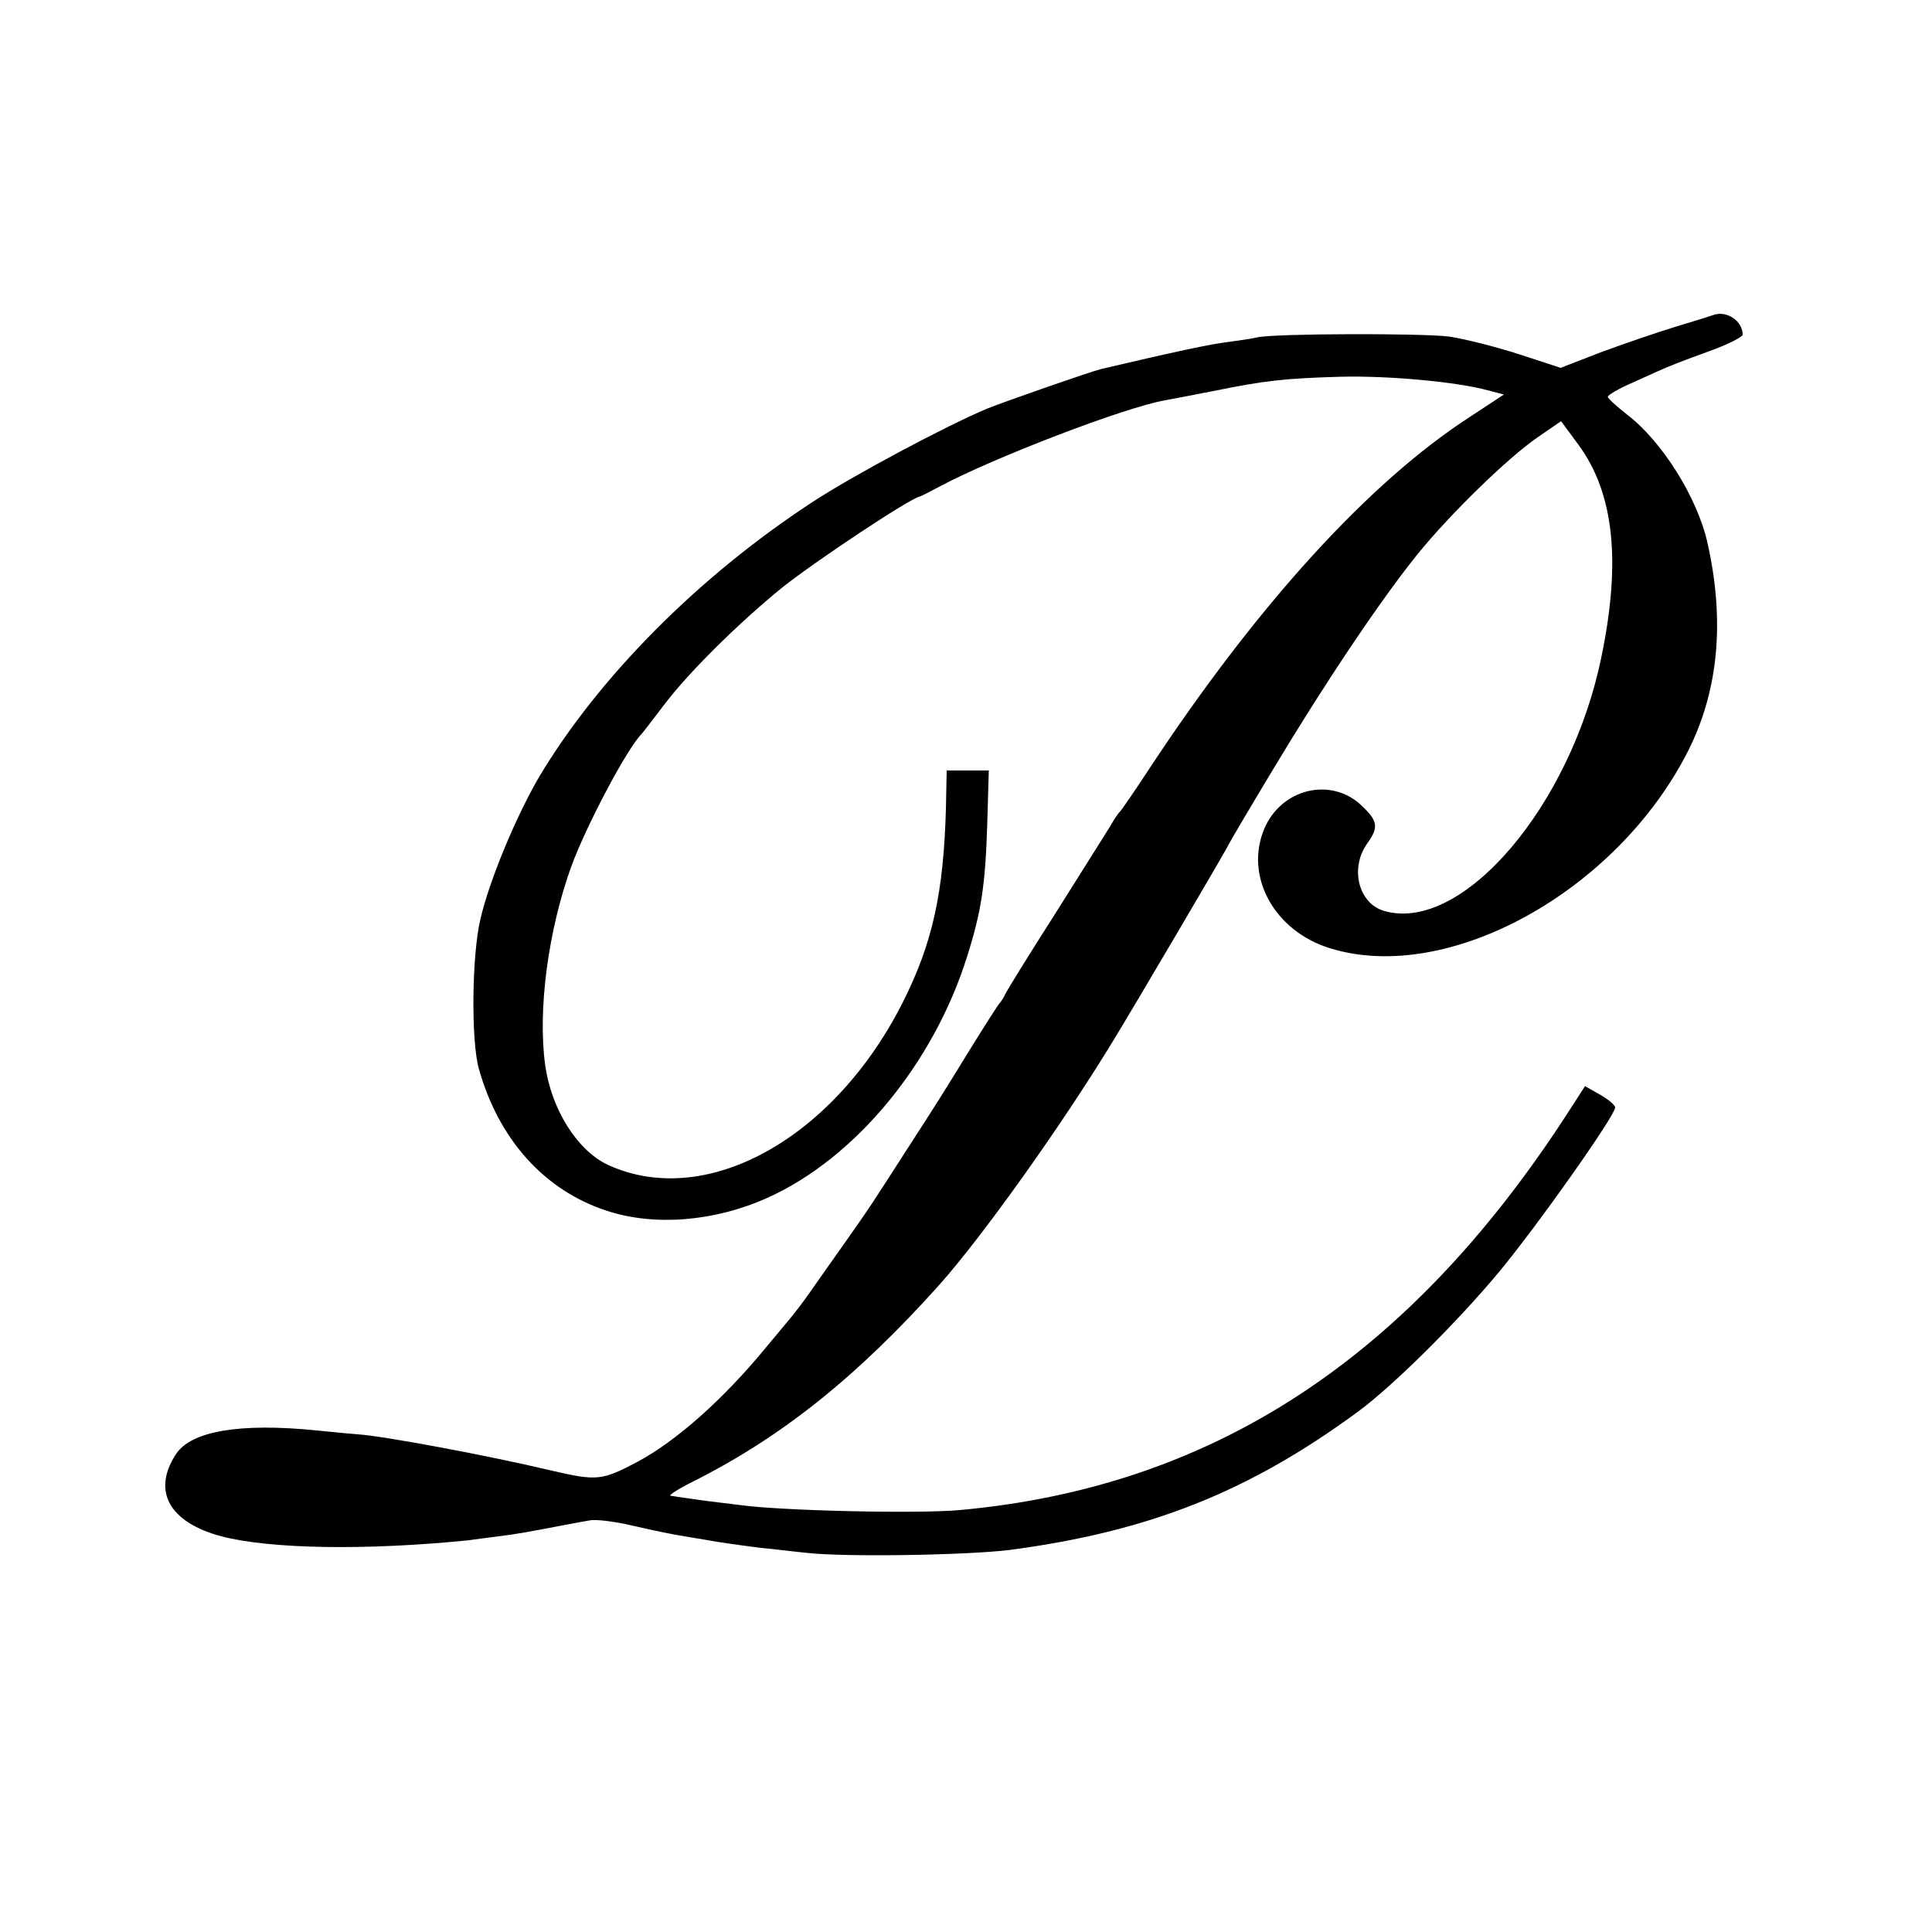
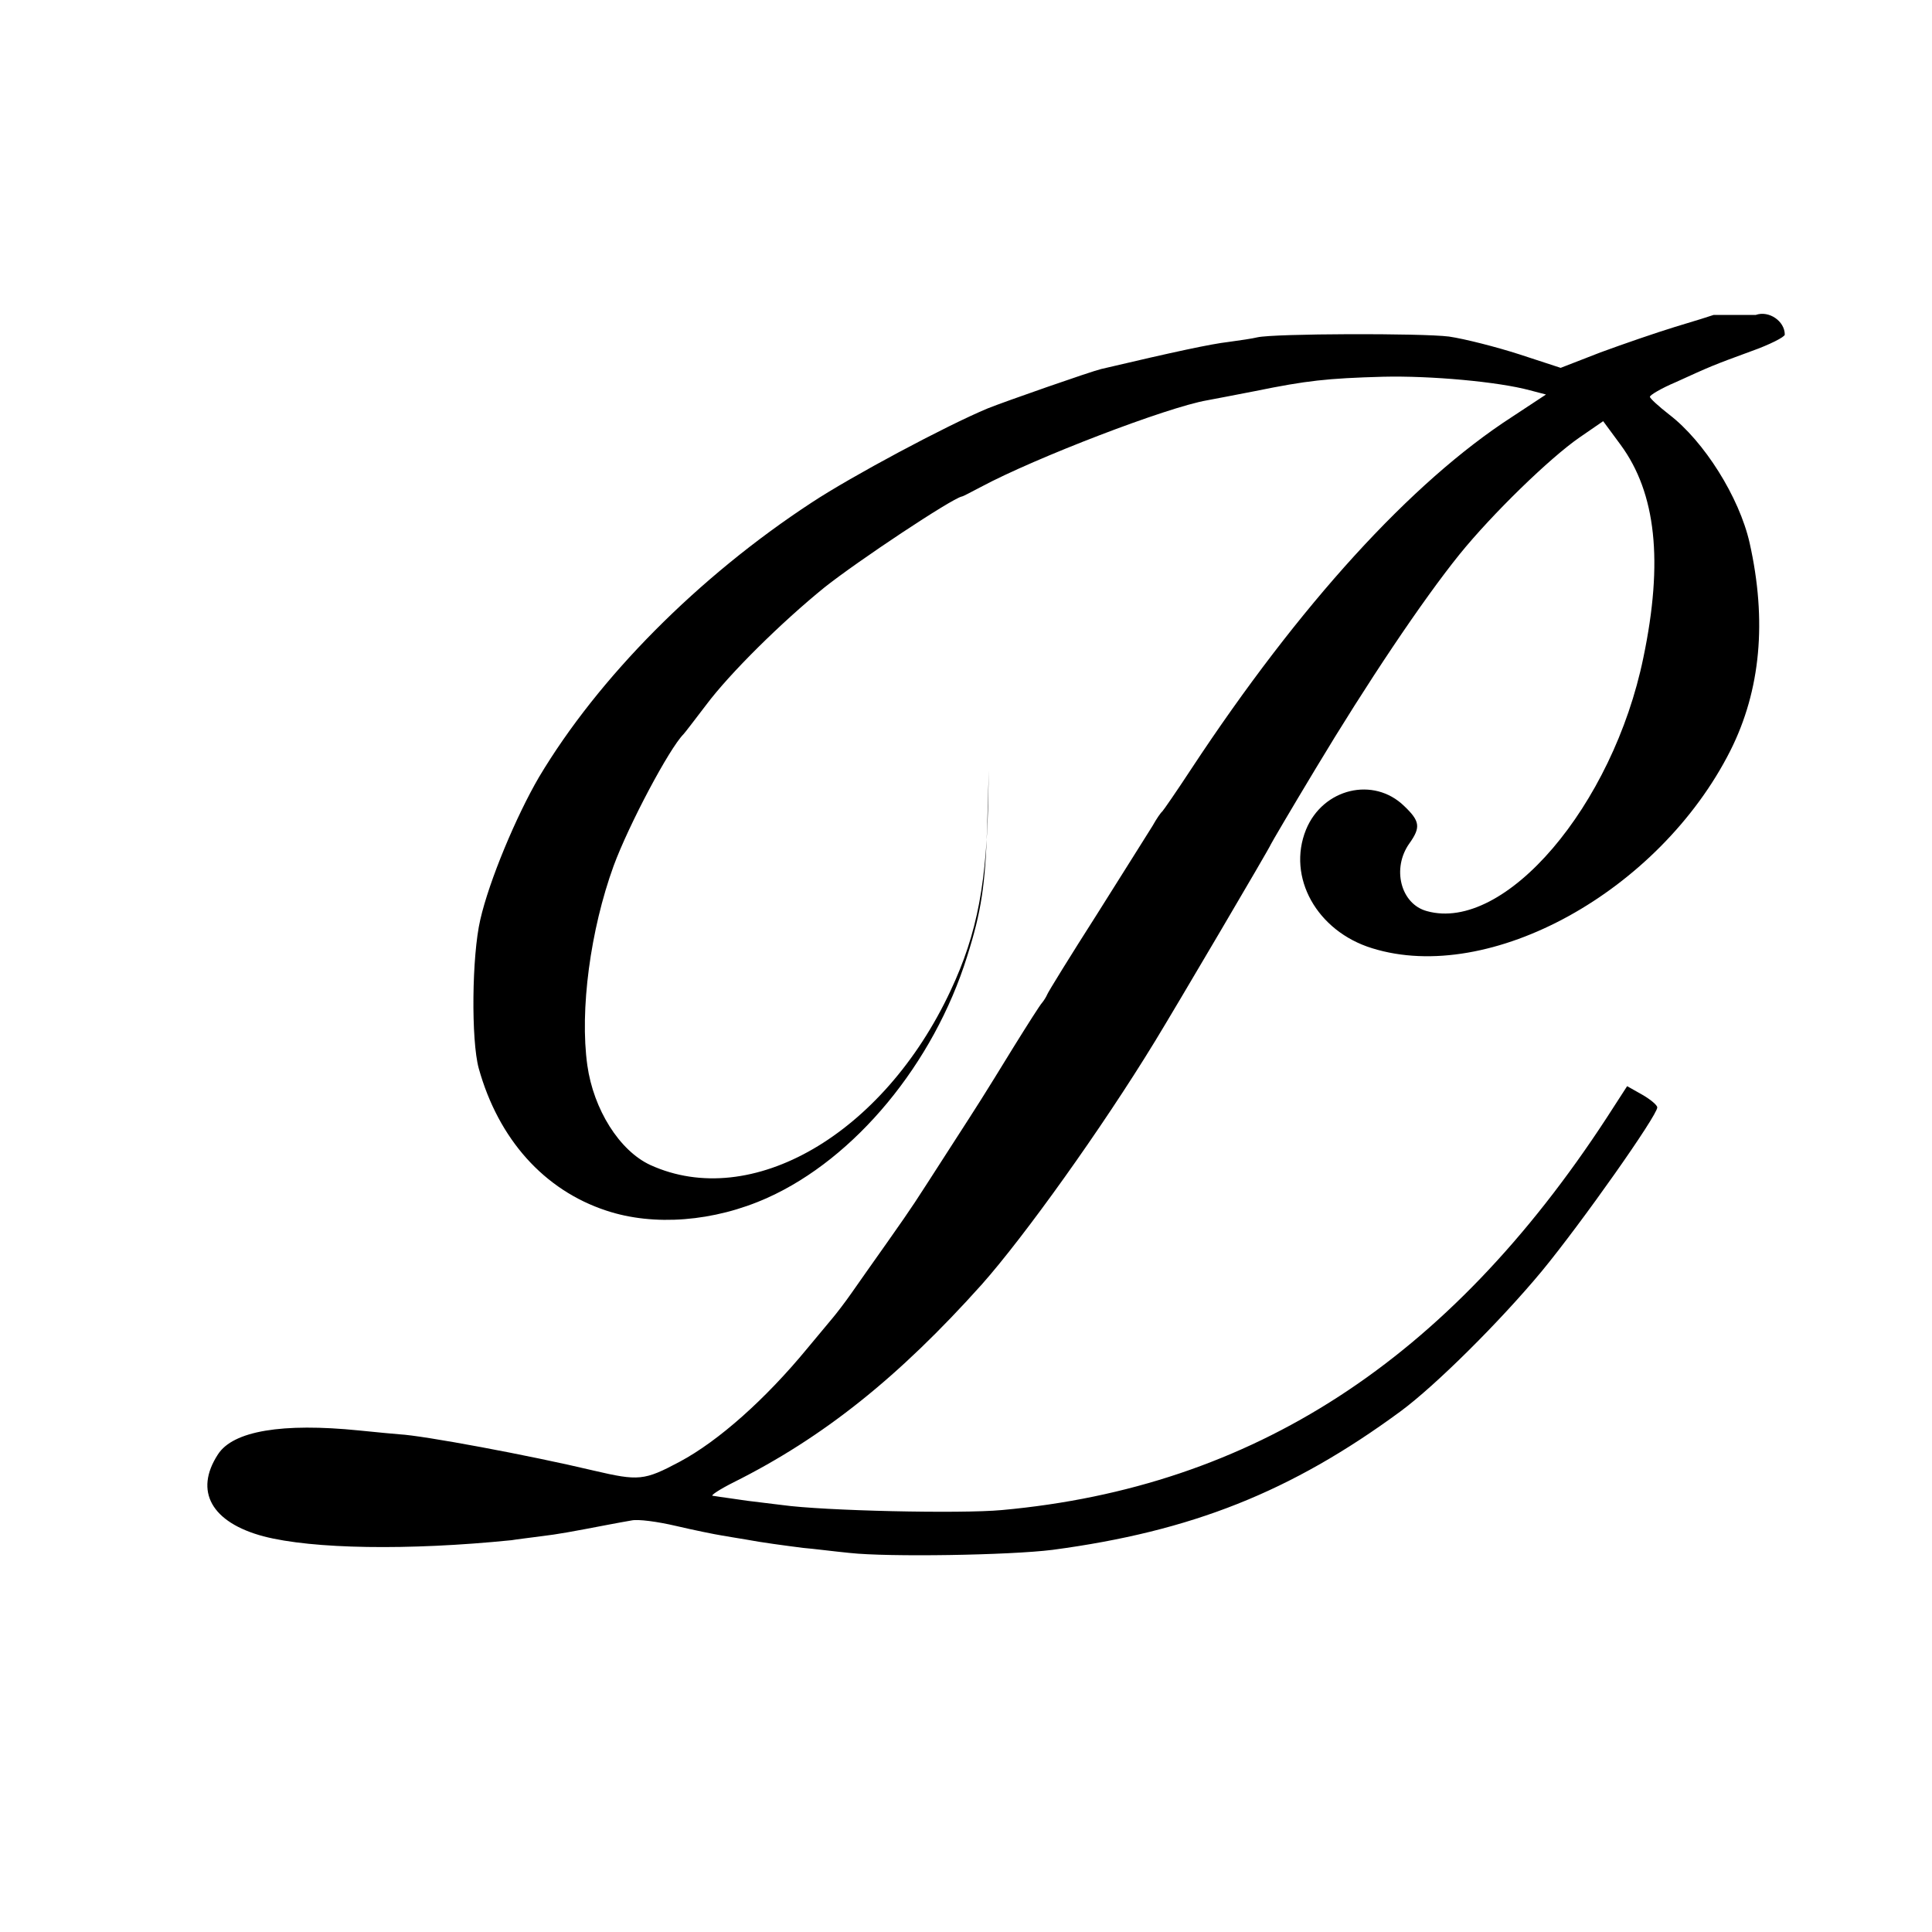
<svg xmlns="http://www.w3.org/2000/svg" version="1" width="666.667" height="666.667" viewBox="0 0 500 500">
-   <path d="M443.5 81.5c-.5.2-5 1.6-10 3.1-4.9 1.5-13.6 4.5-19.3 6.6l-10.3 4-10.7-3.5c-5.9-1.9-14.1-4-18.2-4.6-7.1-.9-45.2-.8-49.6.2-1.2.3-4.5.8-7.5 1.2-4.4.5-13.8 2.5-32.9 7-2.6.6-25.2 8.5-29.4 10.2-10.8 4.5-35.3 17.6-45.6 24.4-29.3 19.2-55.1 45.2-70.5 71-5.9 10.1-12.9 26.8-15.2 36.9-2.2 9.4-2.4 31.2-.4 38.5 5.1 18.3 16.9 31.5 33 36.8 12.3 4.1 27.9 2.9 41.7-3.3 22.7-10.2 43-34.7 51.7-62.5 3.7-11.7 4.7-18.5 5.2-34.2l.4-13.9H245l-.1 5c-.3 23.7-2.8 37.1-9.8 52-17.4 37.2-51.6 57-77.7 45.1-8-3.7-14.7-14.4-16.3-25.8-2-14.3.8-35.1 6.8-51.6 3.9-10.6 14.4-30.4 18.1-34.1.3-.3 2.9-3.7 5.8-7.5 6.2-8.3 19.6-21.5 30.7-30.5 8.7-6.9 32.8-22.9 35.5-23.5.3 0 2.5-1.2 5-2.5 14-7.5 48.1-20.6 58.5-22.4 1.7-.3 7.3-1.4 12.5-2.4 13.2-2.7 18.6-3.3 33-3.7 12.4-.3 29.9 1.3 38 3.5l4.2 1.1-8.8 5.8c-26 16.8-55 48.6-83 91.1-3.8 5.8-7.2 10.7-7.5 11-.4.3-1.5 1.9-2.5 3.7-1.1 1.7-7.5 12-14.4 22.9-6.9 10.8-12.7 20.2-12.9 20.8-.2.5-.8 1.5-1.3 2.1-.5.5-3.8 5.7-7.4 11.5-8.8 14.3-8 13-16.7 26.5-9.8 15.2-8.6 13.5-15.9 23.9-3.5 4.9-7.6 10.8-9.3 13.2-1.6 2.3-3.9 5.3-5 6.6-1.1 1.3-4 4.8-6.5 7.8-10.8 13.1-22.9 23.9-33 29.3-9.2 4.9-10.6 5-22.2 2.3-16.8-4-44.3-9.1-50.3-9.4-1.1-.1-5.8-.5-10.5-1-19.8-2-32.6.1-36.5 6.2-6.2 9.5-1.7 17.6 11.8 21.2 12.7 3.3 37.5 3.7 64.2 1 1.1-.2 4.5-.6 7.5-1 4.9-.6 7.5-1.1 18-3.1 1.4-.3 3.9-.7 5.5-1 1.7-.4 6.8.3 11.5 1.4 4.7 1.1 10.1 2.2 12 2.5 1.9.3 4.6.8 6 1 4.2.8 10.3 1.6 15 2.2 2.5.2 7.9.9 12 1.3 10 1.1 41.3.6 52.5-.8 36-4.8 61.7-15 90-35.8 9.1-6.7 25.8-23.3 36.6-36.3 10.3-12.5 29.9-40.3 29.9-42.4 0-.6-1.8-2.1-3.9-3.3l-3.9-2.2-5.3 8.2c-41 62.8-91.6 95.6-156.5 101.5-10.7 1-46.2.2-56.9-1.3-1.6-.2-5.7-.7-9-1.1-3.3-.5-6.4-.9-7-1-.5-.1-1.4-.2-2-.3-.5-.1 1.9-1.7 5.5-3.5 23.2-11.6 42.7-27.2 64.2-51.2 11-12.4 31-40.3 44.8-62.9 5.2-8.5 30-50.6 30-51 0-.1 5.2-9 11.6-19.6 13.2-22 27.6-43.5 37.2-55.4 8.4-10.4 23.4-25 31.1-30.3l6.1-4.2 4.5 6.1c9.2 12.5 11.1 30.2 5.9 55.1-7.9 38.4-35.9 71.2-56 65.6-6.8-1.8-9.2-11.1-4.5-17.6 2.9-4.1 2.7-5.7-1.4-9.6-7.9-7.7-21-4.6-25.4 6.1-5 12.3 2.8 26.3 17.1 30.7 30.5 9.5 74.3-14.7 92.7-51.1 7.9-15.7 9.5-33.7 5-53.8-2.7-11.9-11.8-26.3-20.8-33.2-2.7-2.1-5-4.2-5-4.6-.1-.4 2.9-2.2 6.7-3.8 9-4.1 9.4-4.3 19.5-8 4.8-1.7 8.7-3.7 8.7-4.3 0-3.5-4.1-6.3-7.5-5.1z" />
+   <path d="M443.5 81.5c-.5.2-5 1.6-10 3.1-4.9 1.5-13.6 4.5-19.3 6.6l-10.3 4-10.7-3.5c-5.9-1.9-14.1-4-18.2-4.6-7.1-.9-45.2-.8-49.6.2-1.2.3-4.5.8-7.5 1.2-4.4.5-13.8 2.5-32.9 7-2.6.6-25.2 8.5-29.4 10.2-10.8 4.5-35.3 17.6-45.6 24.4-29.3 19.2-55.1 45.2-70.5 71-5.9 10.1-12.9 26.8-15.2 36.9-2.2 9.4-2.4 31.2-.4 38.5 5.1 18.3 16.9 31.5 33 36.8 12.3 4.1 27.9 2.9 41.7-3.3 22.7-10.2 43-34.7 51.7-62.5 3.7-11.7 4.7-18.5 5.2-34.2l.4-13.9l-.1 5c-.3 23.7-2.8 37.1-9.8 52-17.4 37.2-51.6 57-77.7 45.1-8-3.7-14.7-14.4-16.3-25.8-2-14.3.8-35.1 6.8-51.6 3.9-10.6 14.4-30.4 18.1-34.1.3-.3 2.9-3.7 5.8-7.5 6.2-8.3 19.6-21.5 30.7-30.5 8.7-6.9 32.8-22.9 35.5-23.5.3 0 2.5-1.2 5-2.5 14-7.5 48.1-20.6 58.5-22.4 1.7-.3 7.3-1.4 12.5-2.4 13.2-2.7 18.6-3.3 33-3.7 12.4-.3 29.9 1.3 38 3.5l4.2 1.1-8.8 5.8c-26 16.8-55 48.6-83 91.1-3.8 5.8-7.2 10.7-7.5 11-.4.3-1.5 1.9-2.5 3.7-1.1 1.7-7.5 12-14.4 22.9-6.9 10.8-12.7 20.2-12.9 20.8-.2.5-.8 1.5-1.3 2.1-.5.5-3.8 5.7-7.4 11.5-8.8 14.3-8 13-16.7 26.5-9.8 15.2-8.6 13.5-15.9 23.9-3.5 4.9-7.6 10.8-9.3 13.2-1.6 2.3-3.9 5.3-5 6.6-1.1 1.3-4 4.8-6.5 7.8-10.8 13.1-22.9 23.9-33 29.3-9.2 4.9-10.6 5-22.2 2.3-16.8-4-44.3-9.1-50.3-9.4-1.1-.1-5.8-.5-10.5-1-19.8-2-32.6.1-36.5 6.2-6.2 9.5-1.7 17.6 11.8 21.2 12.7 3.3 37.5 3.7 64.2 1 1.1-.2 4.5-.6 7.5-1 4.9-.6 7.5-1.1 18-3.1 1.4-.3 3.9-.7 5.5-1 1.7-.4 6.8.3 11.5 1.4 4.7 1.1 10.1 2.2 12 2.5 1.9.3 4.6.8 6 1 4.2.8 10.3 1.6 15 2.2 2.5.2 7.9.9 12 1.3 10 1.1 41.3.6 52.5-.8 36-4.8 61.7-15 90-35.8 9.1-6.7 25.8-23.3 36.6-36.3 10.3-12.5 29.9-40.3 29.9-42.4 0-.6-1.8-2.1-3.9-3.3l-3.9-2.2-5.3 8.2c-41 62.8-91.6 95.6-156.5 101.5-10.7 1-46.2.2-56.9-1.3-1.6-.2-5.7-.7-9-1.1-3.3-.5-6.4-.9-7-1-.5-.1-1.4-.2-2-.3-.5-.1 1.9-1.7 5.5-3.5 23.2-11.6 42.7-27.2 64.2-51.2 11-12.4 31-40.3 44.8-62.9 5.2-8.5 30-50.6 30-51 0-.1 5.2-9 11.6-19.6 13.2-22 27.6-43.5 37.2-55.4 8.4-10.4 23.4-25 31.1-30.3l6.1-4.2 4.5 6.1c9.2 12.5 11.1 30.2 5.9 55.1-7.9 38.4-35.9 71.2-56 65.6-6.8-1.8-9.2-11.1-4.5-17.6 2.9-4.1 2.7-5.7-1.4-9.6-7.9-7.7-21-4.6-25.4 6.1-5 12.3 2.8 26.3 17.1 30.7 30.5 9.5 74.3-14.7 92.7-51.1 7.9-15.7 9.5-33.7 5-53.8-2.7-11.9-11.8-26.3-20.8-33.2-2.7-2.1-5-4.2-5-4.6-.1-.4 2.9-2.2 6.7-3.8 9-4.1 9.4-4.3 19.5-8 4.8-1.7 8.7-3.7 8.7-4.3 0-3.5-4.1-6.3-7.5-5.1z" />
</svg>